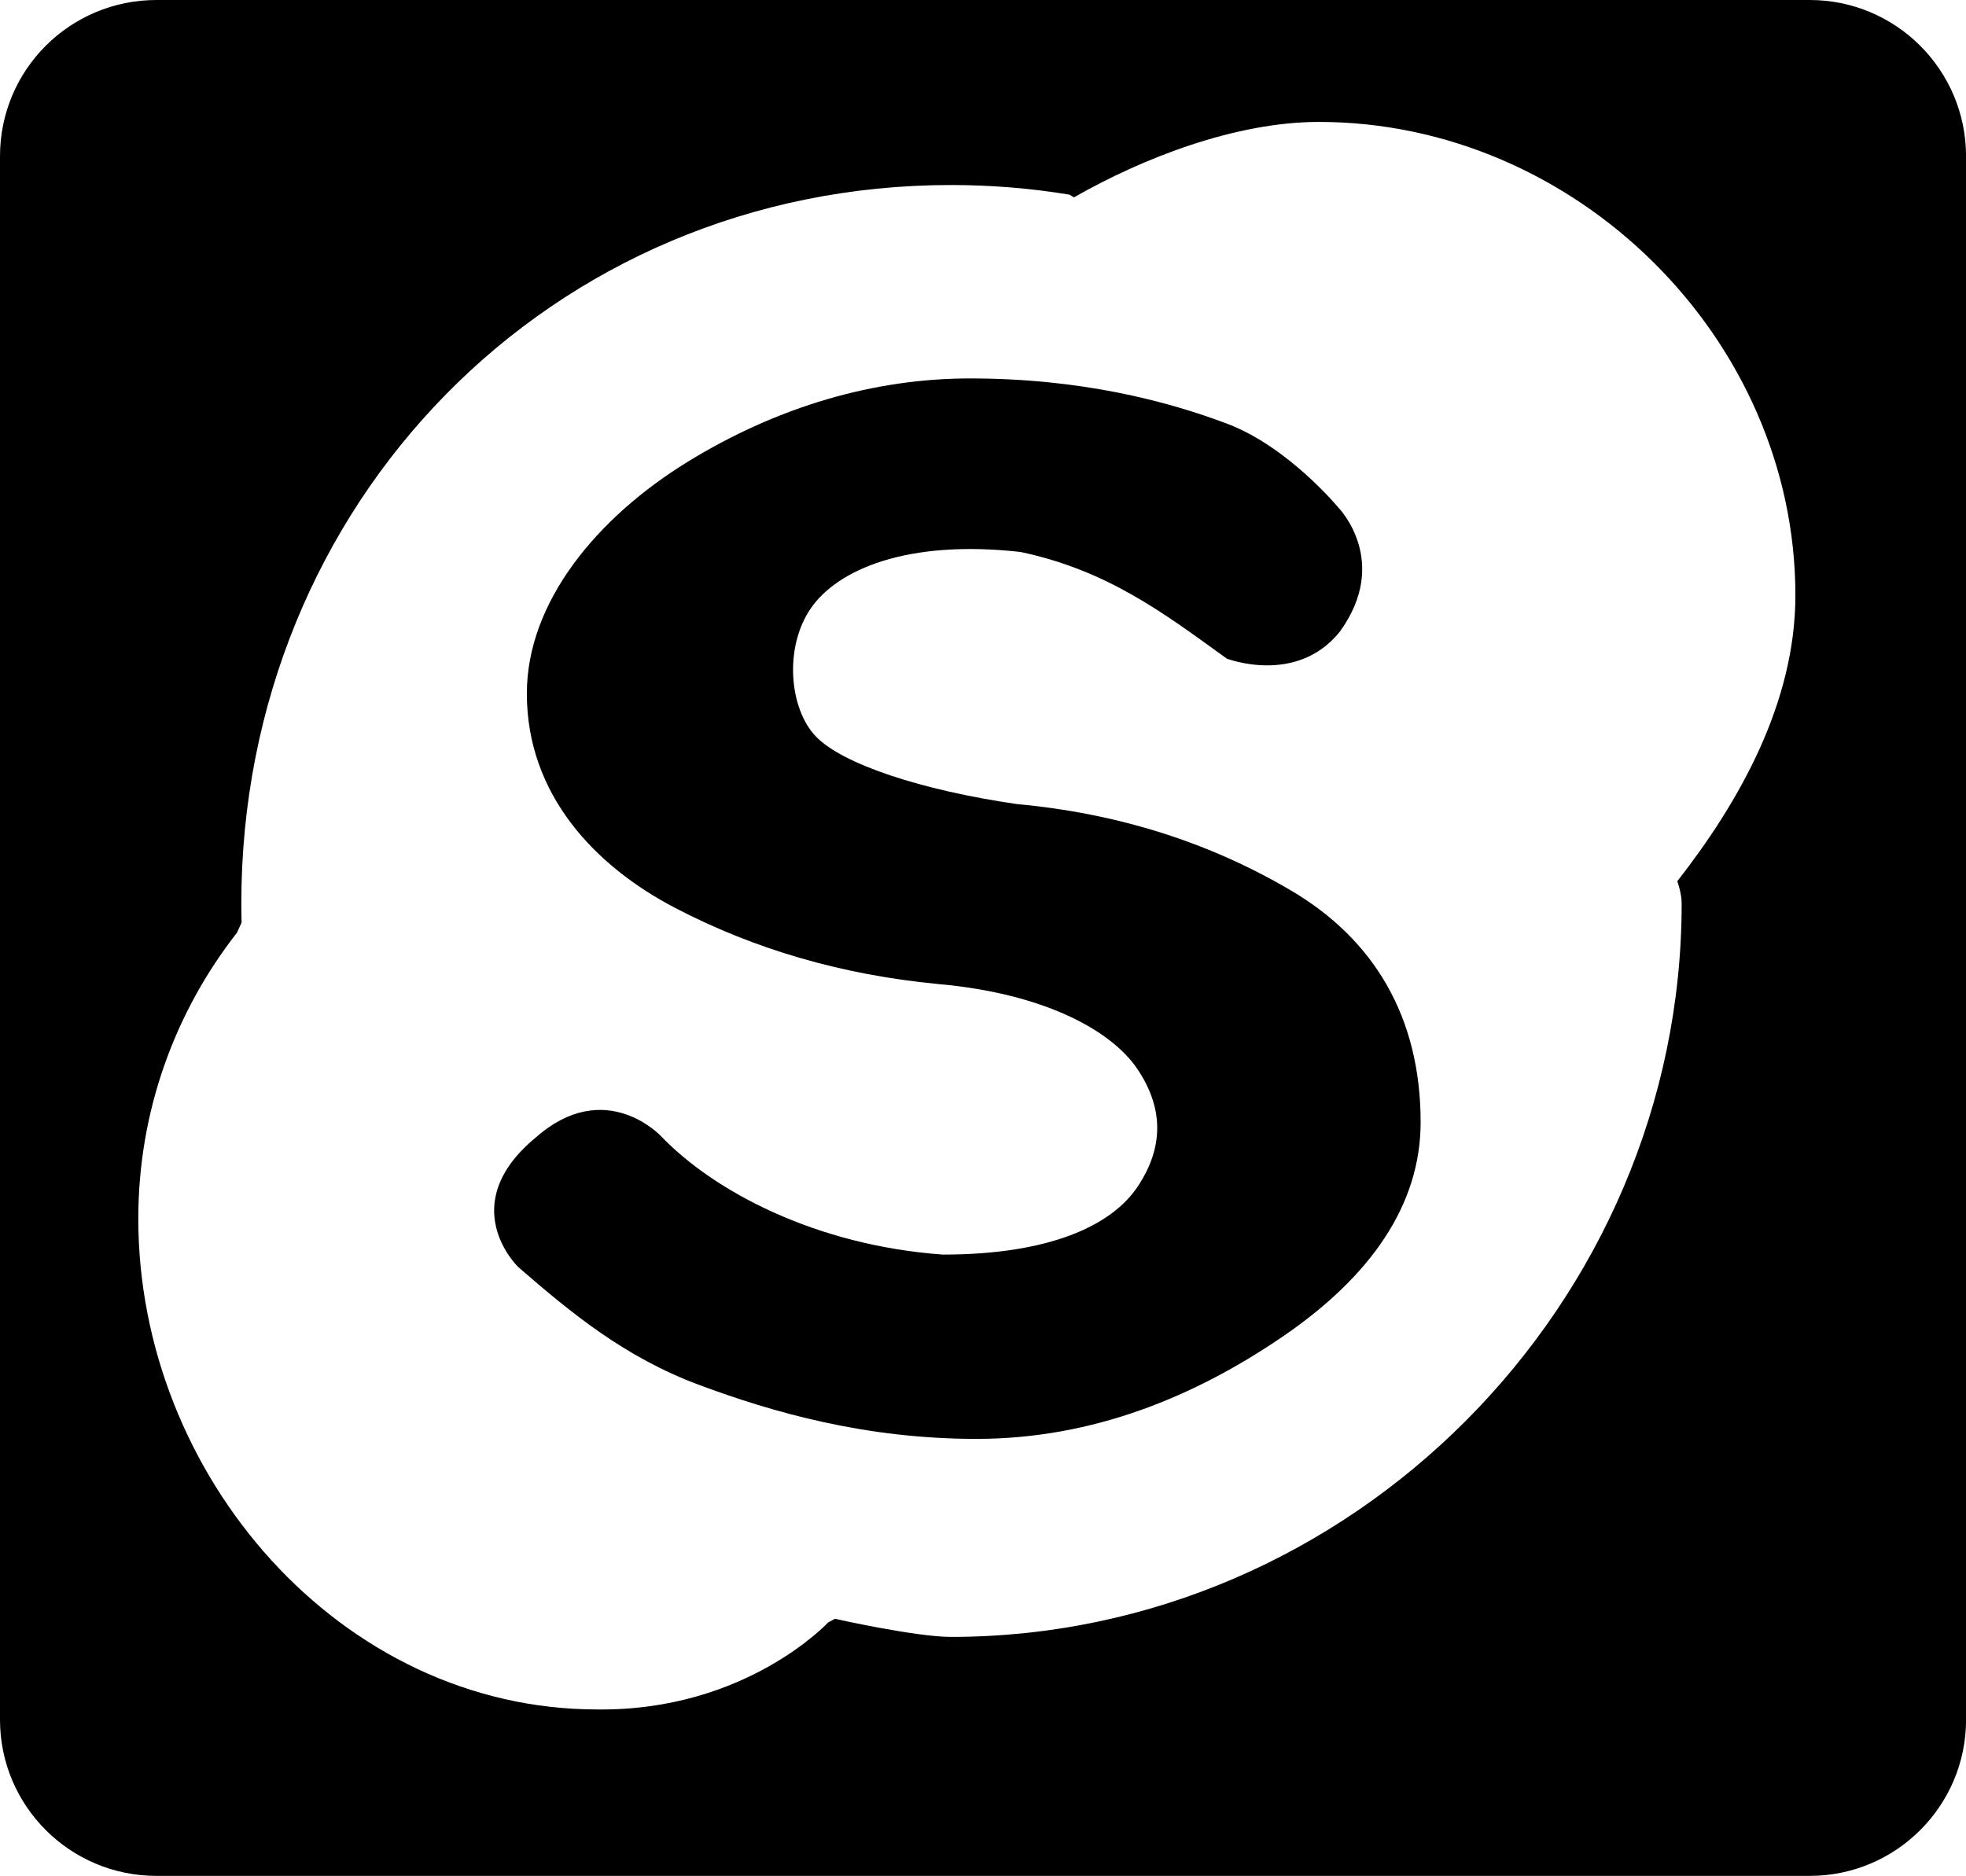
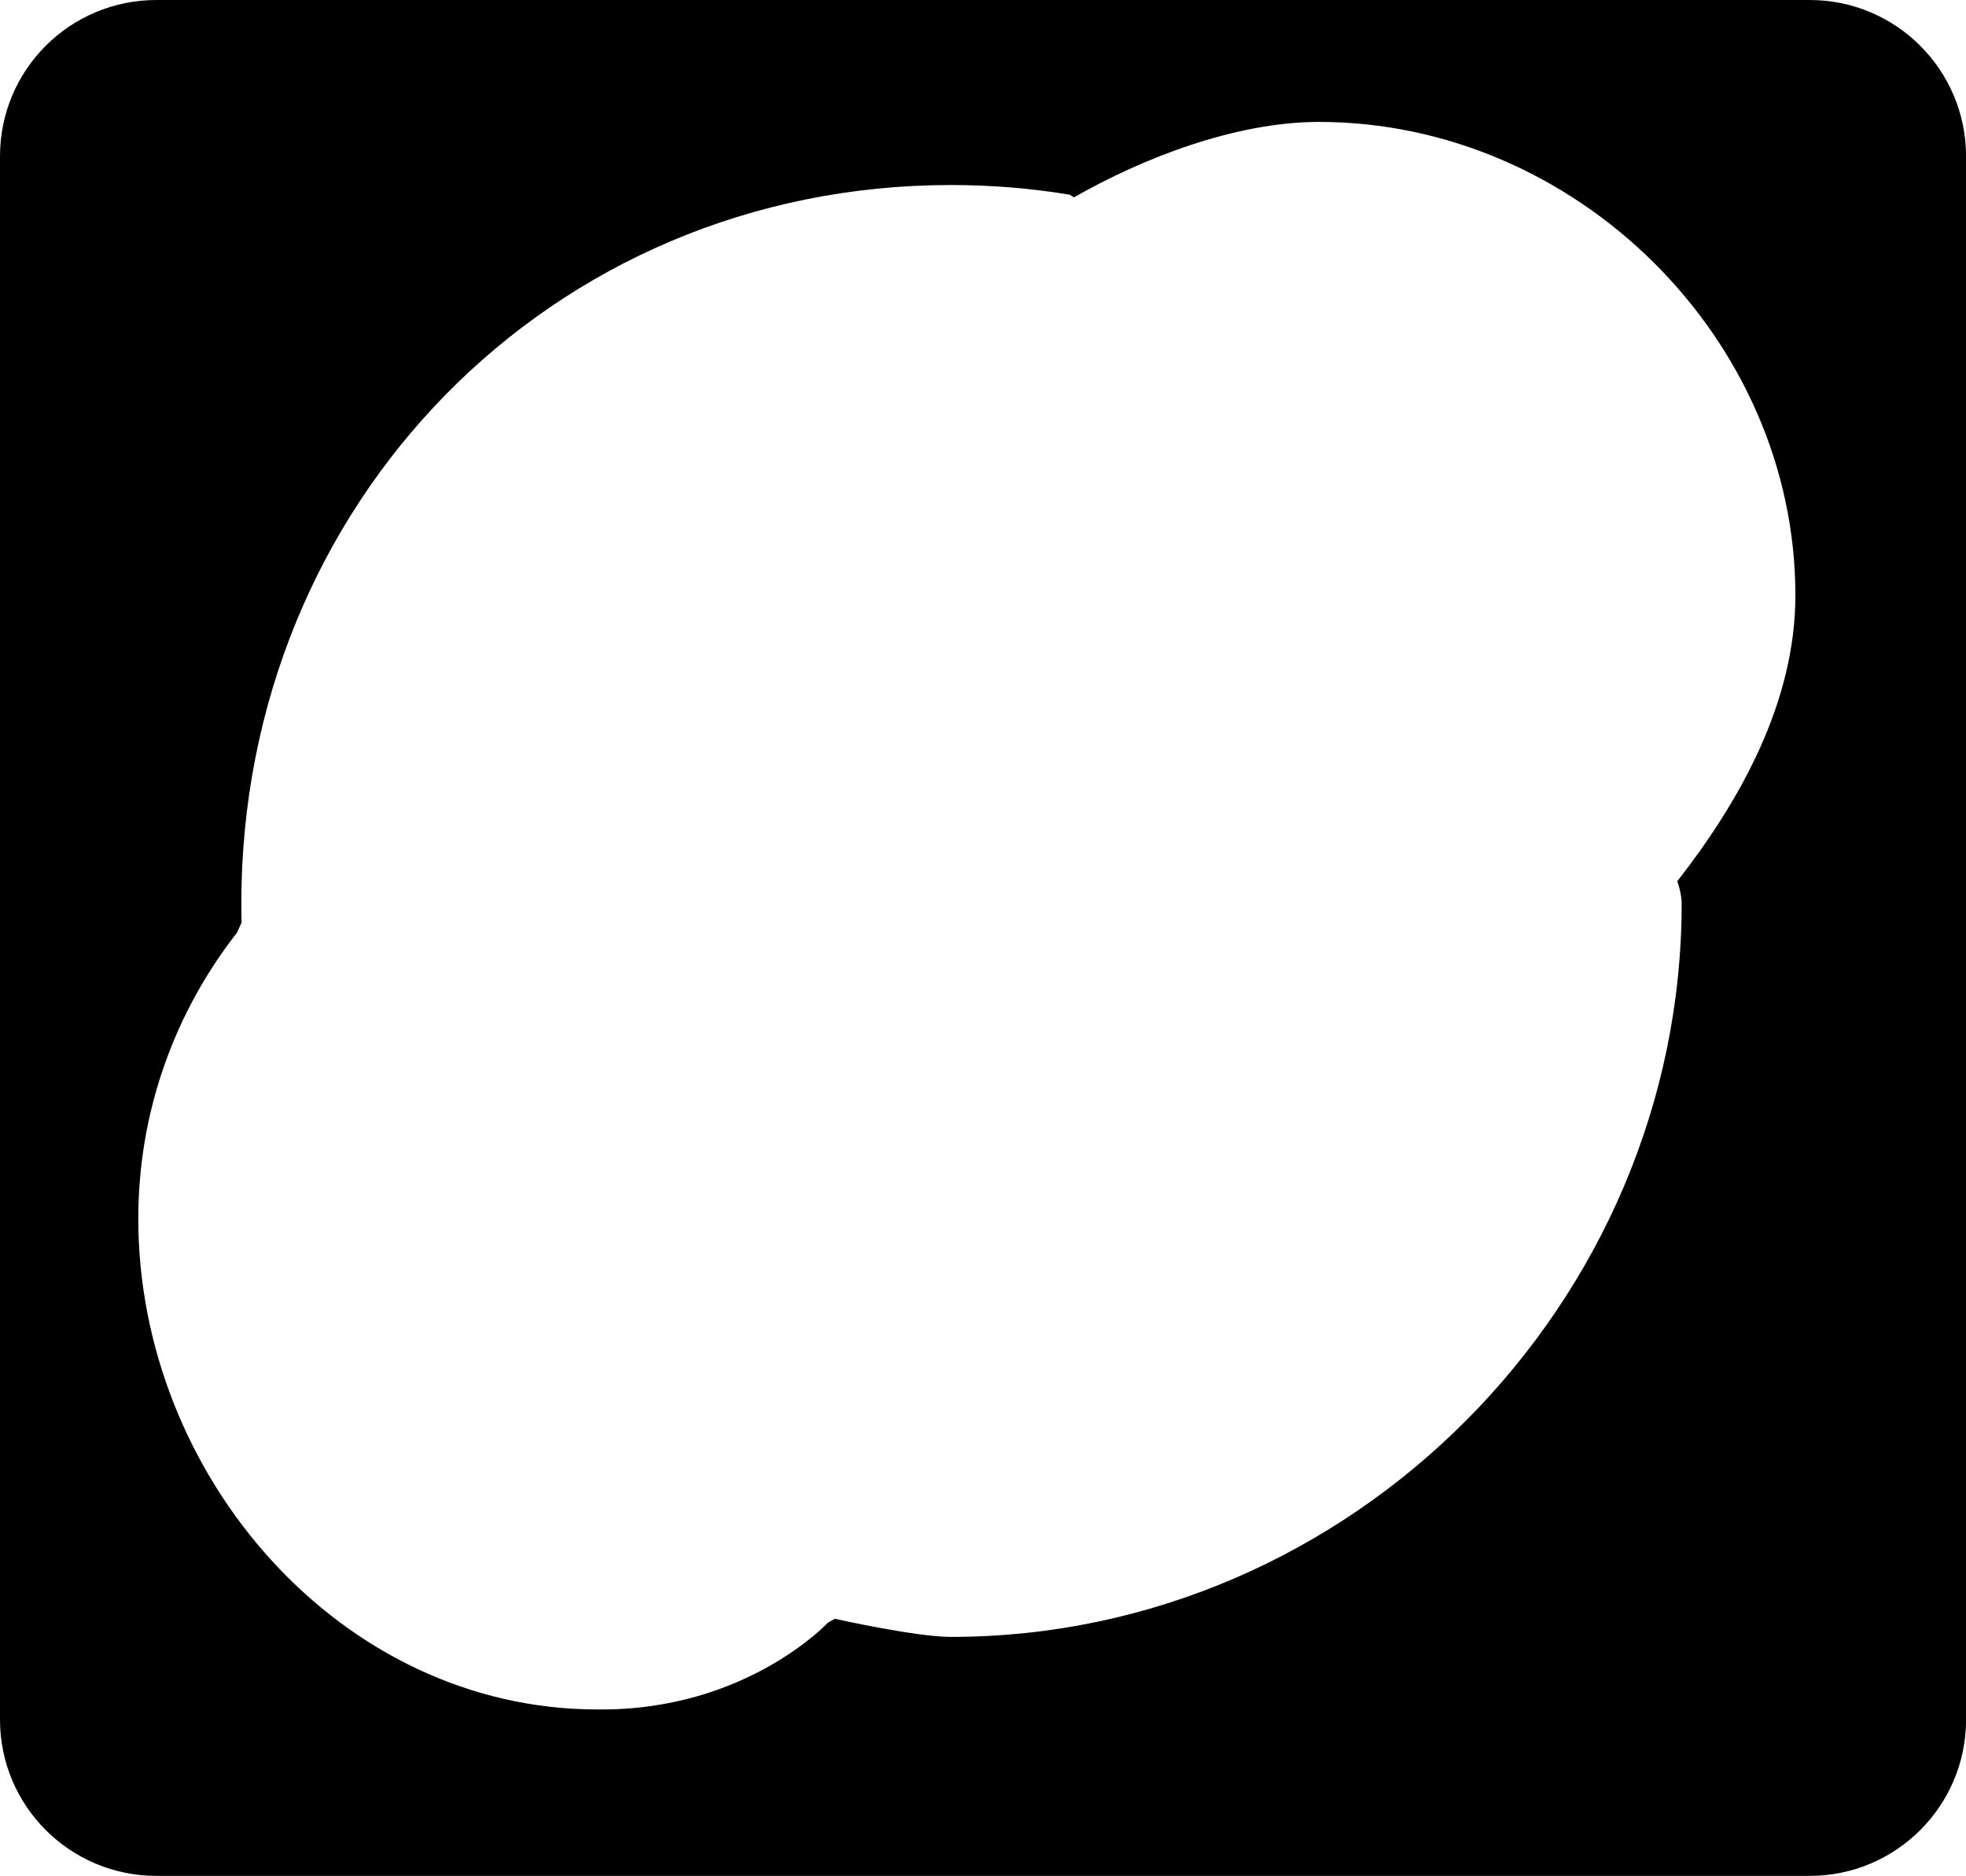
<svg xmlns="http://www.w3.org/2000/svg" version="1.1" id="Capa_1" x="0px" y="0px" width="29.939px" height="28.572px" viewBox="0 0 29.939 28.572" style="enable-background:new 0 0 29.939 28.572;" xml:space="preserve">
-   <path style="fill:#000000;" d="M19.661,13.564c-1.25-0.737-2.643-1.176-4.175-1.317c-1.453-0.21-2.658-0.609-3.062-1.03  c-0.403-0.421-0.486-1.345-0.083-1.942s1.469-1.062,3.199-0.868c1.314,0.277,2.168,0.919,3.141,1.624c0,0,1.061,0.411,1.72-0.407  c0.783-1.076-0.019-1.892-0.019-1.892s-0.762-0.924-1.689-1.276c-0.928-0.351-2.236-0.692-3.922-0.692  c-1.452,0-2.922,0.424-4.298,1.269c-1.376,0.846-2.45,2.134-2.45,3.531c0,1.544,1.046,2.633,2.257,3.264  c1.211,0.632,2.543,1.019,3.995,1.159c1.613,0.141,2.648,0.702,3.048,1.299s0.399,1.193,0,1.79  c-0.399,0.597-1.351,1.033-2.965,1.033c-1.937-0.14-3.487-0.963-4.294-1.806c0,0-0.847-0.907-1.901,0.019  c-1.256,1.034-0.271,1.977-0.271,1.977C8.7,20,9.514,20.672,10.644,21.093c1.13,0.421,2.538,0.823,4.226,0.823  c1.775,0,3.33-0.647,4.666-1.56c1.335-0.913,2.098-2.001,2.098-3.265C21.633,15.477,20.912,14.301,19.661,13.564z" />
  <path style="fill:#000000;" d="M27.56,0H2.383C1.065,0,0,1.064,0,2.38v23.813c0,1.312,1.065,2.379,2.383,2.379H27.56  c1.312,0,2.38-1.066,2.38-2.379V2.38C29.939,1.064,28.871,0,27.56,0z M25.609,13.76c0,6.094-5.032,11.172-11.127,11.172  c-0.537,0-1.768-0.276-1.768-0.276l-0.105,0.058c0,0-1.252,1.349-3.512,1.323c-3.911,0-6.991-3.563-6.991-7.475  c0-1.643,0.563-3.154,1.502-4.355l0.071-0.155c-0.002-0.096-0.004-0.193-0.004-0.291c0-6.094,4.713-10.943,10.807-10.943  c0.615,0,1.219,0.05,1.806,0.147l0.067,0.041c1.035-0.592,2.453-1.149,3.73-1.149c3.912,0,7.256,3.299,7.256,7.21  c0,1.643-0.86,3.154-1.799,4.356C25.543,13.421,25.609,13.605,25.609,13.76z" />
  <g>
</g>
  <g>
</g>
  <g>
</g>
  <g>
</g>
  <g>
</g>
  <g>
</g>
  <g>
</g>
  <g>
</g>
  <g>
</g>
  <g>
</g>
  <g>
</g>
  <g>
</g>
  <g>
</g>
  <g>
</g>
  <g>
</g>
</svg>